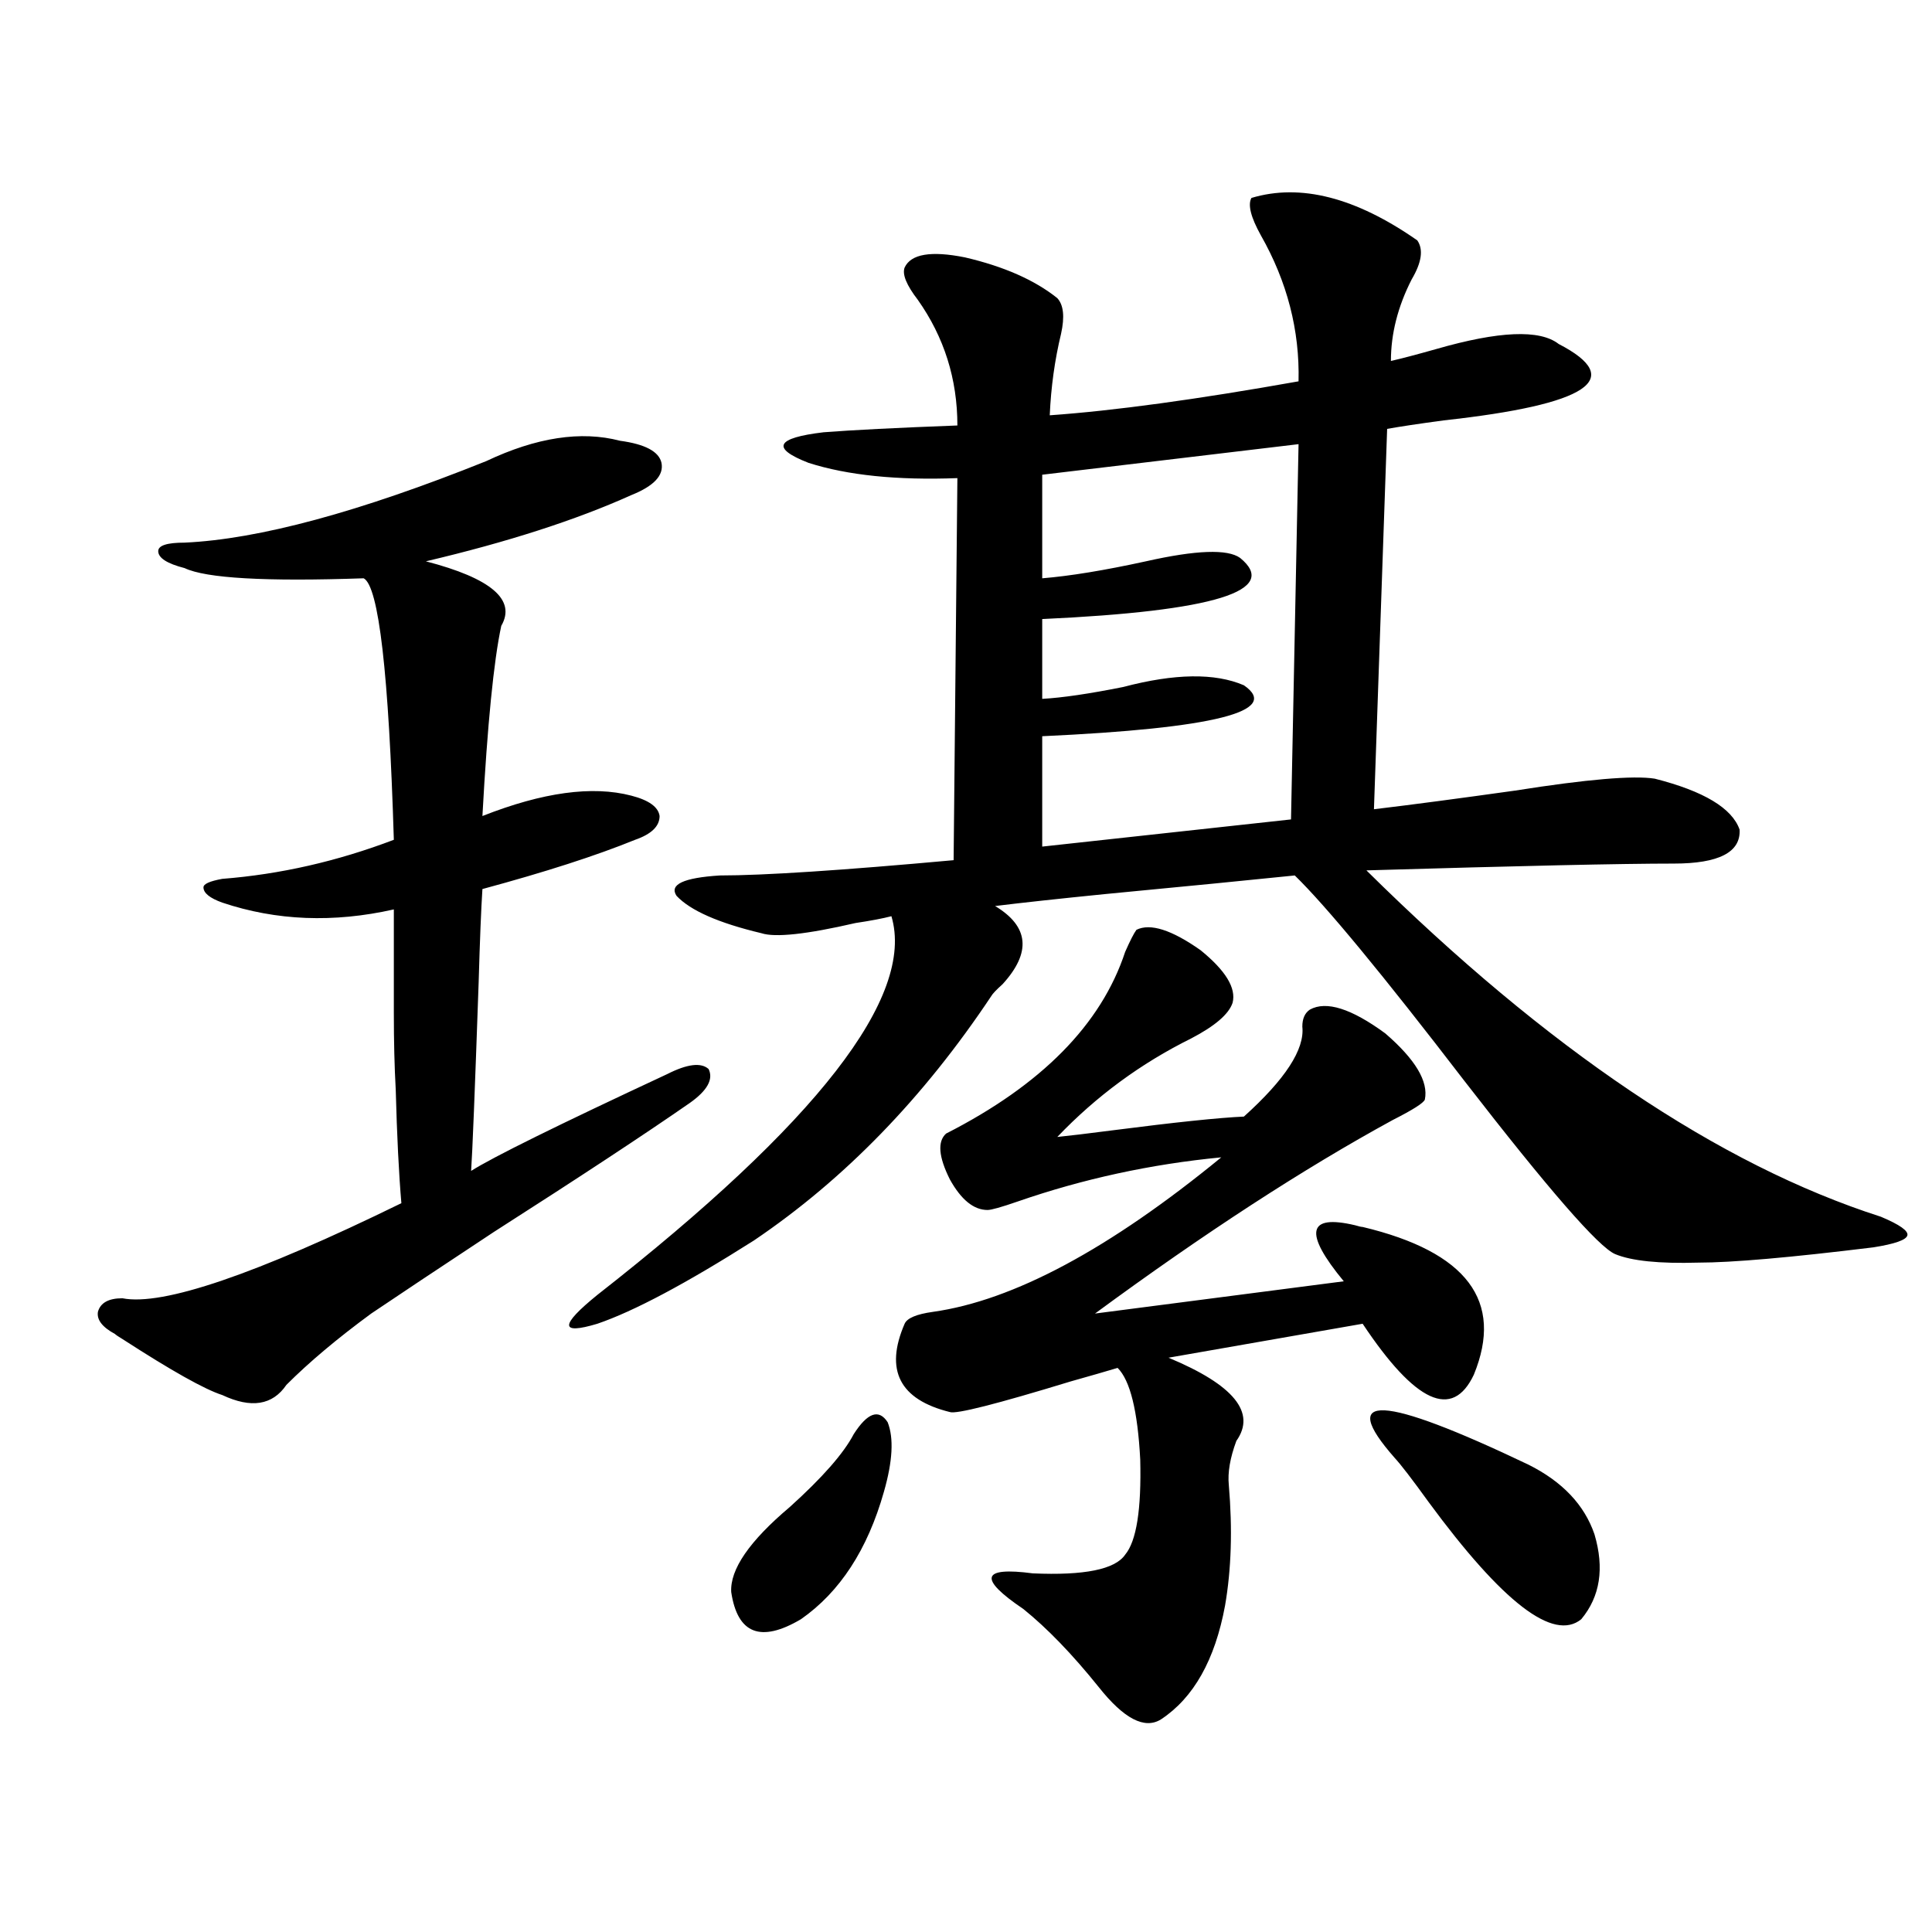
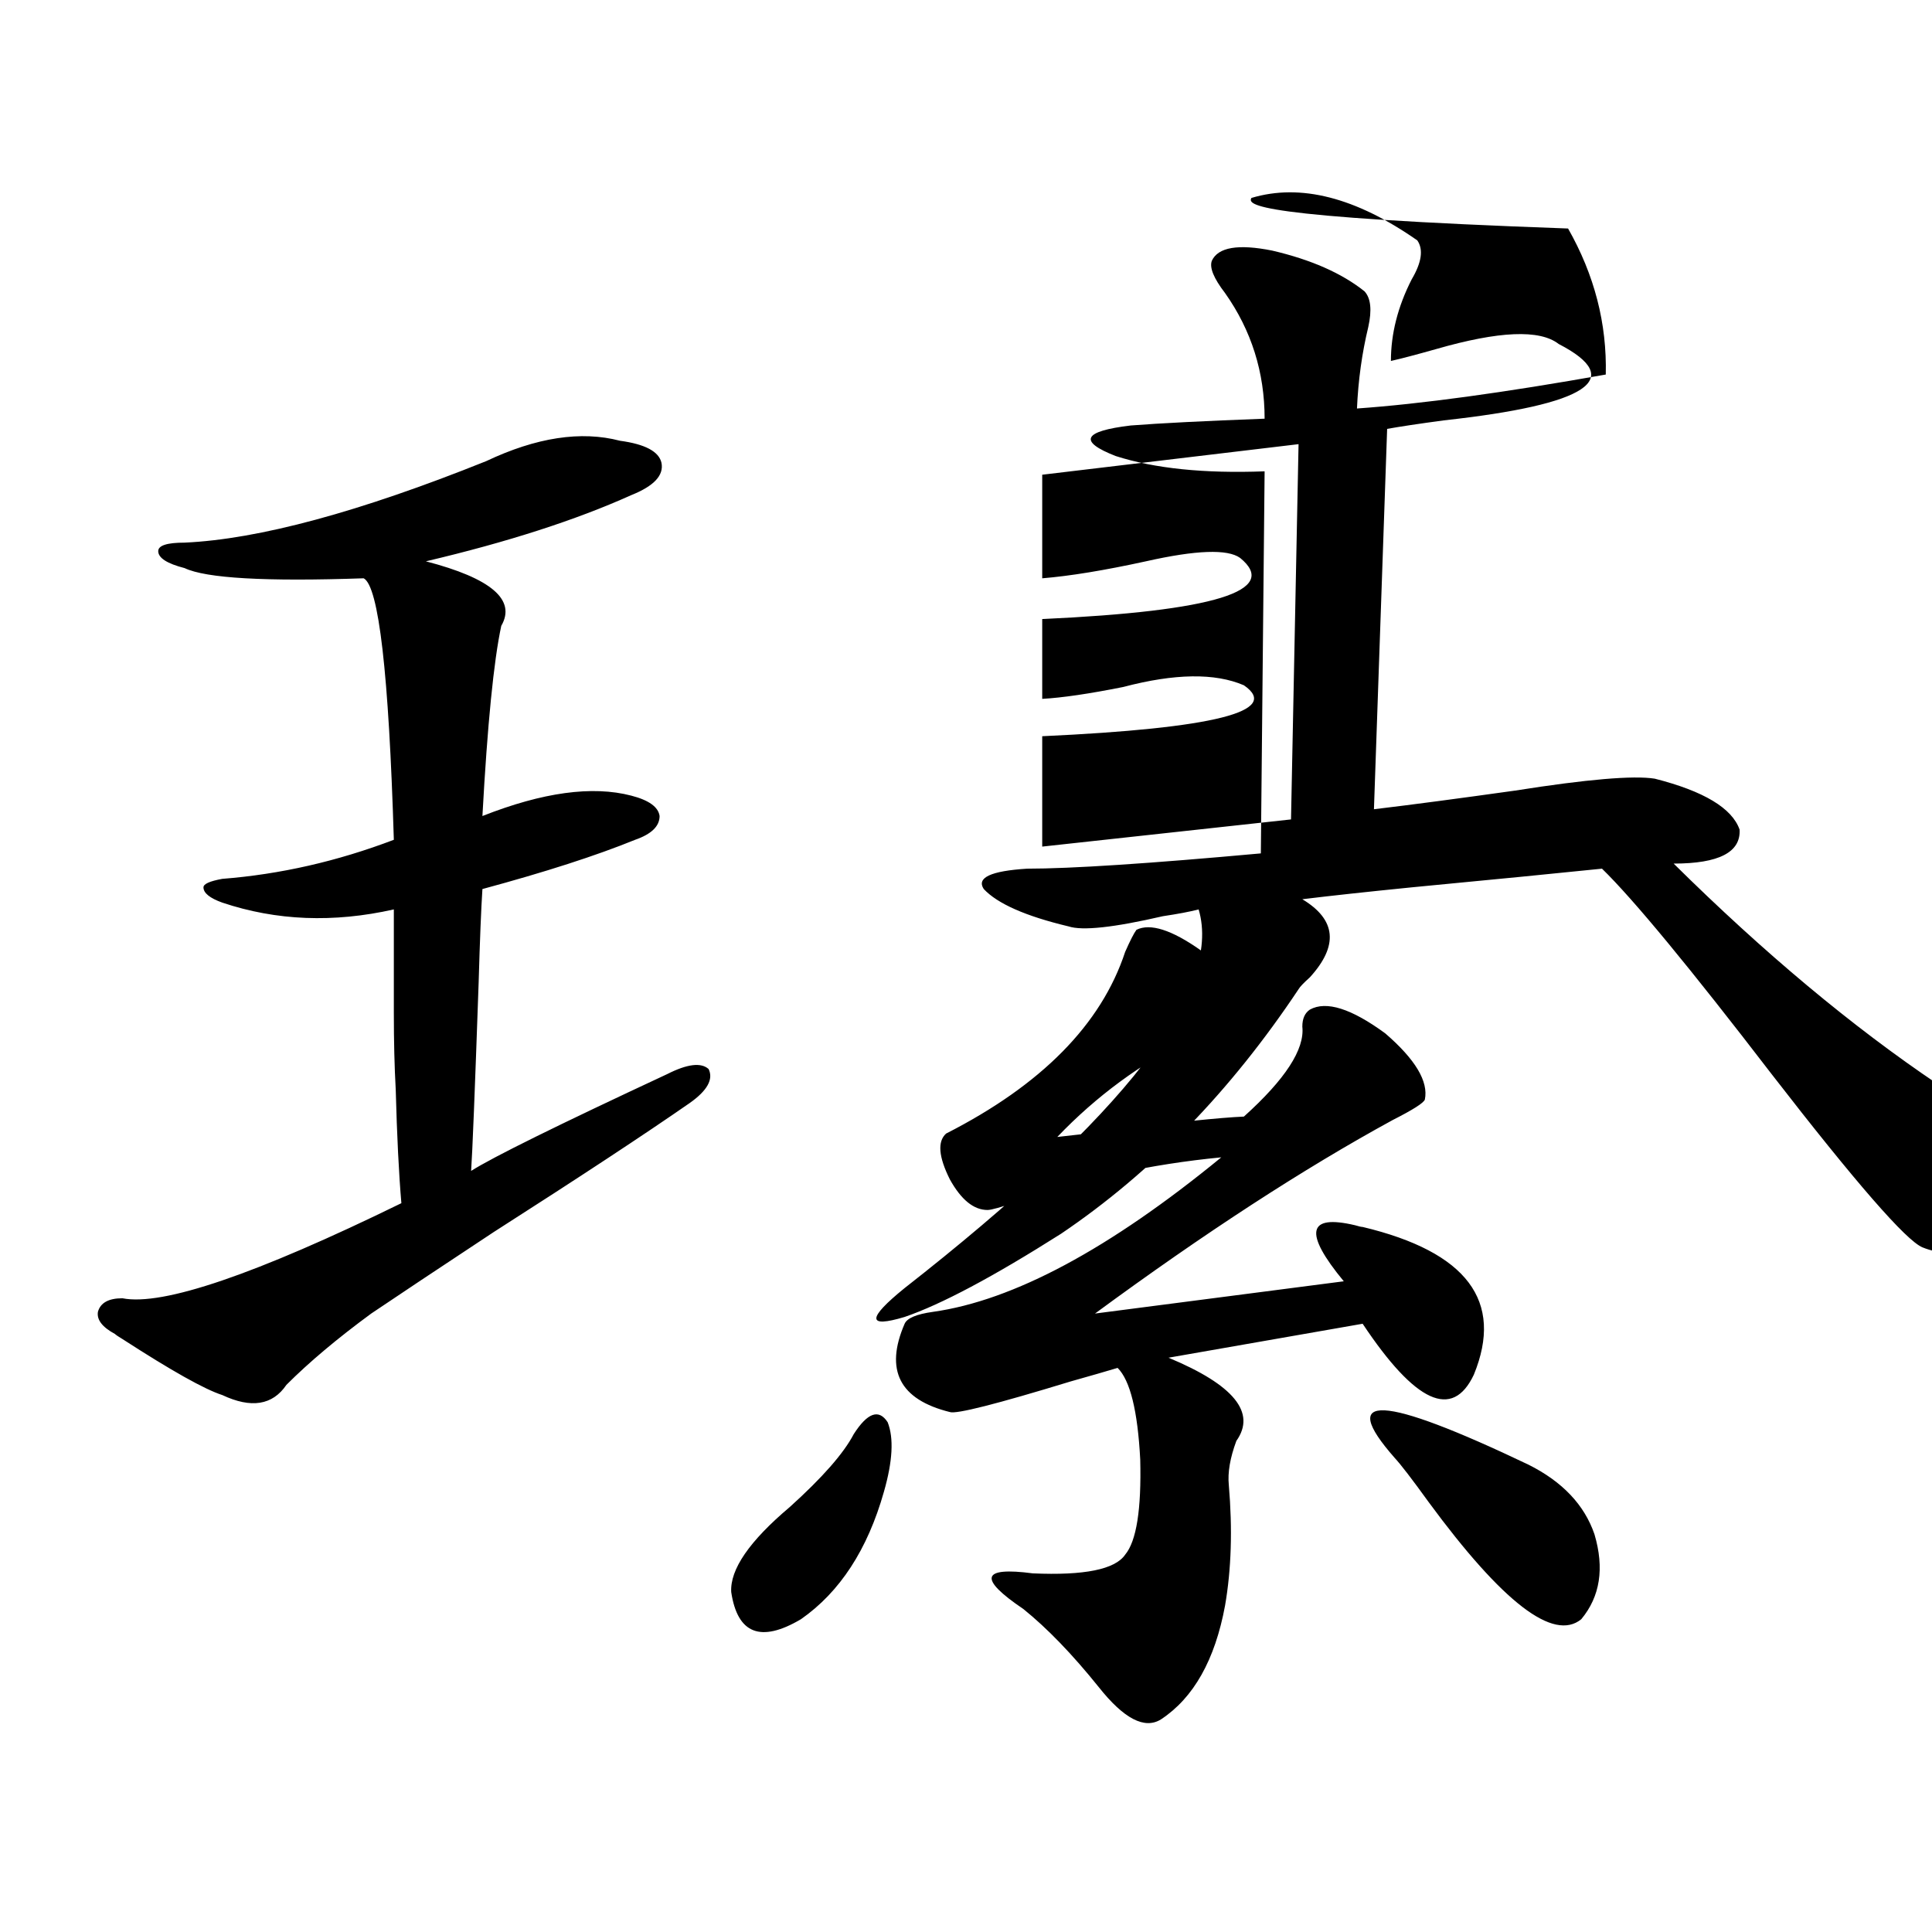
<svg xmlns="http://www.w3.org/2000/svg" version="1.1" id="图层_1" x="0px" y="0px" width="1000px" height="1000px" viewBox="0 0 1000 1000" enable-background="new 0 0 1000 1000" xml:space="preserve">
-   <path d="M251.652,238.684c26.006-12.305,49.1-15.82,69.267-10.547c13.003,1.758,20.152,5.575,21.463,11.426  c1.296,6.454-3.902,12.017-15.609,16.699c-28.627,12.896-64.068,24.321-106.339,34.277c33.811,8.789,46.828,19.927,39.023,33.398  c-3.902,18.169-7.164,50.977-9.756,98.438c31.219-12.305,56.904-15.82,77.071-10.547c9.101,2.349,13.979,5.864,14.634,10.547  c0,5.273-4.237,9.38-12.683,12.305c-20.167,8.212-46.508,16.699-79.022,25.488c-0.655,9.97-1.311,26.079-1.951,48.34  c-1.951,56.25-3.262,88.77-3.902,97.559c11.052-7.031,44.877-23.73,101.461-50.098c10.396-5.273,17.561-6.152,21.463-2.637  c2.592,5.273-0.655,11.138-9.756,17.578c-22.773,15.82-56.584,38.095-101.461,66.797c-29.268,19.336-50.41,33.398-63.413,42.188  c-17.561,12.896-32.194,25.2-43.901,36.914c-7.164,10.547-18.216,12.305-33.17,5.273c-9.115-2.925-26.341-12.593-51.706-29.004  c-1.951-1.167-3.262-2.046-3.902-2.637c-6.509-3.516-9.436-7.319-8.78-11.426c1.296-4.683,5.519-7.031,12.683-7.031  c20.808,4.106,68.932-12.305,144.387-49.219c-1.311-15.229-2.286-34.854-2.927-58.887c-0.655-11.714-0.976-24.897-0.976-39.551  c0-12.882,0-30.762,0-53.613c-31.219,7.031-60.821,5.864-88.778-3.516c-6.509-2.335-9.756-4.972-9.756-7.91  c0-1.758,3.247-3.214,9.756-4.395c29.908-2.335,59.511-9.077,88.778-20.215c-2.606-86.133-7.805-131.245-15.609-135.352  c-50.73,1.758-81.629,0-92.681-5.273c-9.115-2.335-13.658-5.273-13.658-8.789c0-2.925,4.543-4.395,13.658-4.395  C133.927,279.113,185.953,265.051,251.652,238.684z M647.74,102.453c25.365-7.608,53.978-0.288,85.852,21.973  c3.247,4.696,2.271,11.426-2.927,20.215c-7.164,14.063-10.731,28.125-10.731,42.188c5.198-1.167,13.003-3.214,23.414-6.152  c32.515-9.366,53.657-10.245,63.413-2.637c35.121,18.169,15.274,31.353-59.511,39.551c-13.018,1.758-22.773,3.228-29.268,4.395  l-6.829,196.875c19.512-2.335,43.901-5.562,73.169-9.668c37.072-5.851,61.127-7.91,72.193-6.152  c25.365,6.454,39.999,15.243,43.901,26.367c0.641,11.728-10.731,17.578-34.146,17.578c-26.676,0-79.678,1.181-159.021,3.516  c93.656,92.587,182.435,152.353,266.335,179.297c9.756,4.106,14.299,7.333,13.658,9.668c-0.655,2.349-6.509,4.395-17.561,6.152  c-42.926,5.273-73.169,7.91-90.729,7.91c-20.167,0.591-34.48-0.879-42.926-4.395c-8.46-3.516-34.48-33.398-78.047-89.648  c-42.285-55.069-71.553-90.527-87.803-106.348c-22.773,2.349-55.608,5.575-98.534,9.668c-23.414,2.349-42.285,4.395-56.584,6.152  c17.561,10.547,18.856,24.032,3.902,40.43c-3.262,2.938-5.213,4.985-5.854,6.152c-35.121,52.734-76.096,94.922-122.924,126.563  c-35.121,22.274-62.117,36.626-80.974,43.066c-19.512,5.864-19.512,0.879,0-14.941c113.809-89.058,164.539-154.386,152.191-195.996  c-4.558,1.181-10.731,2.349-18.536,3.516c-25.365,5.864-41.63,7.622-48.779,5.273c-22.118-5.273-36.752-11.714-43.901-19.336  c-3.902-5.851,3.567-9.366,22.438-10.547c22.759,0,63.078-2.637,120.973-7.91l1.951-197.754c-31.219,1.181-56.919-1.456-77.071-7.91  c-19.512-7.608-16.92-12.882,7.805-15.82c14.954-1.167,38.048-2.335,69.267-3.516c0-24.019-6.829-45.703-20.487-65.039  c-5.854-7.608-8.14-13.184-6.829-16.699c3.247-7.031,13.658-8.789,31.219-5.273c20.152,4.696,36.097,11.728,47.804,21.094  c3.247,3.516,3.902,9.668,1.951,18.457c-3.262,13.485-5.213,27.548-5.854,42.188c33.17-2.335,76.096-8.198,128.777-17.578  c0.641-26.367-5.854-51.554-19.512-75.586C647.405,112.423,645.789,105.969,647.74,102.453z M441.892,742.297  c7.149-11.124,13.003-13.184,17.561-6.152c3.247,8.212,2.592,20.215-1.951,36.035c-8.46,29.883-22.773,51.855-42.926,65.918  c-20.822,12.305-32.85,7.608-36.097-14.063c-0.655-11.714,9.421-26.367,30.243-43.945  C425.627,764.86,436.679,752.267,441.892,742.297z M588.229,481.262c7.149-3.516,18.201,0,33.17,10.547  c13.003,10.547,18.536,19.638,16.585,27.246c-1.951,5.864-9.115,12.017-21.463,18.457c-26.021,12.896-49.114,29.883-69.267,50.977  c5.854-0.577,15.609-1.758,29.268-3.516c31.859-4.093,54.298-6.44,67.315-7.031c21.463-19.336,31.539-34.854,30.243-46.582  c0-4.093,1.296-7.031,3.902-8.789c8.445-4.683,21.463-0.577,39.023,12.305c15.609,13.485,22.438,24.911,20.487,34.277  c-0.655,1.758-6.188,5.273-16.585,10.547c-46.188,25.2-97.559,58.599-154.143,100.195l128.777-16.699  c-20.822-25.187-18.871-34.854,5.854-29.004c1.951,0.591,3.247,0.879,3.902,0.879c53.978,12.896,73.169,38.384,57.56,76.465  c-11.066,23.442-30.243,14.653-57.56-26.367l-100.485,17.578c33.811,14.063,45.518,28.427,35.121,43.066  c-3.262,8.789-4.558,16.411-3.902,22.852c1.951,22.852,1.296,43.657-1.951,62.402c-5.213,28.125-16.265,47.749-33.17,58.887  c-8.46,5.273-19.191-0.302-32.194-16.699c-13.658-17.001-26.676-30.474-39.023-40.43c-23.414-15.82-21.798-21.973,4.878-18.457  c26.661,1.181,42.591-2.046,47.804-9.668c5.854-7.031,8.445-23.429,7.805-49.219c-1.311-25.187-5.213-41.007-11.707-47.461  c-5.854,1.758-13.993,4.106-24.39,7.031c-38.383,11.728-59.19,17.001-62.438,15.82c-26.021-6.44-33.825-21.671-23.414-45.703  c1.296-2.925,6.174-4.972,14.634-6.152c41.615-5.851,91.37-32.52,149.265-79.98c-36.432,3.516-71.553,11.138-105.363,22.852  c-8.46,2.938-13.658,4.395-15.609,4.395c-7.164,0-13.658-5.273-19.512-15.82c-5.854-11.714-6.509-19.624-1.951-23.73  c49.42-25.187,80.318-56.538,92.681-94.043C584.968,486.837,586.919,483.02,588.229,481.262z M672.13,229.895l-132.68,15.82v53.613  c14.299-1.167,32.194-4.093,53.657-8.789c26.006-5.851,42.271-6.44,48.779-1.758c20.808,17.001-13.338,27.548-102.437,31.641v41.309  c10.396-0.577,24.39-2.637,41.95-6.152c26.661-7.031,47.469-7.319,62.438-0.879c19.512,13.485-15.289,22.274-104.388,26.367v57.129  l128.777-14.063L672.13,229.895z M721.885,754.602c-29.923-33.976-6.829-32.808,69.267,3.516  c17.561,8.789,28.933,20.806,34.146,36.035c5.198,17.578,2.927,32.218-6.829,43.945c-14.313,11.714-40.654-8.501-79.022-60.645  C730.985,765.739,725.132,758.117,721.885,754.602z" />
+   <path d="M251.652,238.684c26.006-12.305,49.1-15.82,69.267-10.547c13.003,1.758,20.152,5.575,21.463,11.426  c1.296,6.454-3.902,12.017-15.609,16.699c-28.627,12.896-64.068,24.321-106.339,34.277c33.811,8.789,46.828,19.927,39.023,33.398  c-3.902,18.169-7.164,50.977-9.756,98.438c31.219-12.305,56.904-15.82,77.071-10.547c9.101,2.349,13.979,5.864,14.634,10.547  c0,5.273-4.237,9.38-12.683,12.305c-20.167,8.212-46.508,16.699-79.022,25.488c-0.655,9.97-1.311,26.079-1.951,48.34  c-1.951,56.25-3.262,88.77-3.902,97.559c11.052-7.031,44.877-23.73,101.461-50.098c10.396-5.273,17.561-6.152,21.463-2.637  c2.592,5.273-0.655,11.138-9.756,17.578c-22.773,15.82-56.584,38.095-101.461,66.797c-29.268,19.336-50.41,33.398-63.413,42.188  c-17.561,12.896-32.194,25.2-43.901,36.914c-7.164,10.547-18.216,12.305-33.17,5.273c-9.115-2.925-26.341-12.593-51.706-29.004  c-1.951-1.167-3.262-2.046-3.902-2.637c-6.509-3.516-9.436-7.319-8.78-11.426c1.296-4.683,5.519-7.031,12.683-7.031  c20.808,4.106,68.932-12.305,144.387-49.219c-1.311-15.229-2.286-34.854-2.927-58.887c-0.655-11.714-0.976-24.897-0.976-39.551  c0-12.882,0-30.762,0-53.613c-31.219,7.031-60.821,5.864-88.778-3.516c-6.509-2.335-9.756-4.972-9.756-7.91  c0-1.758,3.247-3.214,9.756-4.395c29.908-2.335,59.511-9.077,88.778-20.215c-2.606-86.133-7.805-131.245-15.609-135.352  c-50.73,1.758-81.629,0-92.681-5.273c-9.115-2.335-13.658-5.273-13.658-8.789c0-2.925,4.543-4.395,13.658-4.395  C133.927,279.113,185.953,265.051,251.652,238.684z M647.74,102.453c25.365-7.608,53.978-0.288,85.852,21.973  c3.247,4.696,2.271,11.426-2.927,20.215c-7.164,14.063-10.731,28.125-10.731,42.188c5.198-1.167,13.003-3.214,23.414-6.152  c32.515-9.366,53.657-10.245,63.413-2.637c35.121,18.169,15.274,31.353-59.511,39.551c-13.018,1.758-22.773,3.228-29.268,4.395  l-6.829,196.875c19.512-2.335,43.901-5.562,73.169-9.668c37.072-5.851,61.127-7.91,72.193-6.152  c25.365,6.454,39.999,15.243,43.901,26.367c0.641,11.728-10.731,17.578-34.146,17.578c93.656,92.587,182.435,152.353,266.335,179.297c9.756,4.106,14.299,7.333,13.658,9.668c-0.655,2.349-6.509,4.395-17.561,6.152  c-42.926,5.273-73.169,7.91-90.729,7.91c-20.167,0.591-34.48-0.879-42.926-4.395c-8.46-3.516-34.48-33.398-78.047-89.648  c-42.285-55.069-71.553-90.527-87.803-106.348c-22.773,2.349-55.608,5.575-98.534,9.668c-23.414,2.349-42.285,4.395-56.584,6.152  c17.561,10.547,18.856,24.032,3.902,40.43c-3.262,2.938-5.213,4.985-5.854,6.152c-35.121,52.734-76.096,94.922-122.924,126.563  c-35.121,22.274-62.117,36.626-80.974,43.066c-19.512,5.864-19.512,0.879,0-14.941c113.809-89.058,164.539-154.386,152.191-195.996  c-4.558,1.181-10.731,2.349-18.536,3.516c-25.365,5.864-41.63,7.622-48.779,5.273c-22.118-5.273-36.752-11.714-43.901-19.336  c-3.902-5.851,3.567-9.366,22.438-10.547c22.759,0,63.078-2.637,120.973-7.91l1.951-197.754c-31.219,1.181-56.919-1.456-77.071-7.91  c-19.512-7.608-16.92-12.882,7.805-15.82c14.954-1.167,38.048-2.335,69.267-3.516c0-24.019-6.829-45.703-20.487-65.039  c-5.854-7.608-8.14-13.184-6.829-16.699c3.247-7.031,13.658-8.789,31.219-5.273c20.152,4.696,36.097,11.728,47.804,21.094  c3.247,3.516,3.902,9.668,1.951,18.457c-3.262,13.485-5.213,27.548-5.854,42.188c33.17-2.335,76.096-8.198,128.777-17.578  c0.641-26.367-5.854-51.554-19.512-75.586C647.405,112.423,645.789,105.969,647.74,102.453z M441.892,742.297  c7.149-11.124,13.003-13.184,17.561-6.152c3.247,8.212,2.592,20.215-1.951,36.035c-8.46,29.883-22.773,51.855-42.926,65.918  c-20.822,12.305-32.85,7.608-36.097-14.063c-0.655-11.714,9.421-26.367,30.243-43.945  C425.627,764.86,436.679,752.267,441.892,742.297z M588.229,481.262c7.149-3.516,18.201,0,33.17,10.547  c13.003,10.547,18.536,19.638,16.585,27.246c-1.951,5.864-9.115,12.017-21.463,18.457c-26.021,12.896-49.114,29.883-69.267,50.977  c5.854-0.577,15.609-1.758,29.268-3.516c31.859-4.093,54.298-6.44,67.315-7.031c21.463-19.336,31.539-34.854,30.243-46.582  c0-4.093,1.296-7.031,3.902-8.789c8.445-4.683,21.463-0.577,39.023,12.305c15.609,13.485,22.438,24.911,20.487,34.277  c-0.655,1.758-6.188,5.273-16.585,10.547c-46.188,25.2-97.559,58.599-154.143,100.195l128.777-16.699  c-20.822-25.187-18.871-34.854,5.854-29.004c1.951,0.591,3.247,0.879,3.902,0.879c53.978,12.896,73.169,38.384,57.56,76.465  c-11.066,23.442-30.243,14.653-57.56-26.367l-100.485,17.578c33.811,14.063,45.518,28.427,35.121,43.066  c-3.262,8.789-4.558,16.411-3.902,22.852c1.951,22.852,1.296,43.657-1.951,62.402c-5.213,28.125-16.265,47.749-33.17,58.887  c-8.46,5.273-19.191-0.302-32.194-16.699c-13.658-17.001-26.676-30.474-39.023-40.43c-23.414-15.82-21.798-21.973,4.878-18.457  c26.661,1.181,42.591-2.046,47.804-9.668c5.854-7.031,8.445-23.429,7.805-49.219c-1.311-25.187-5.213-41.007-11.707-47.461  c-5.854,1.758-13.993,4.106-24.39,7.031c-38.383,11.728-59.19,17.001-62.438,15.82c-26.021-6.44-33.825-21.671-23.414-45.703  c1.296-2.925,6.174-4.972,14.634-6.152c41.615-5.851,91.37-32.52,149.265-79.98c-36.432,3.516-71.553,11.138-105.363,22.852  c-8.46,2.938-13.658,4.395-15.609,4.395c-7.164,0-13.658-5.273-19.512-15.82c-5.854-11.714-6.509-19.624-1.951-23.73  c49.42-25.187,80.318-56.538,92.681-94.043C584.968,486.837,586.919,483.02,588.229,481.262z M672.13,229.895l-132.68,15.82v53.613  c14.299-1.167,32.194-4.093,53.657-8.789c26.006-5.851,42.271-6.44,48.779-1.758c20.808,17.001-13.338,27.548-102.437,31.641v41.309  c10.396-0.577,24.39-2.637,41.95-6.152c26.661-7.031,47.469-7.319,62.438-0.879c19.512,13.485-15.289,22.274-104.388,26.367v57.129  l128.777-14.063L672.13,229.895z M721.885,754.602c-29.923-33.976-6.829-32.808,69.267,3.516  c17.561,8.789,28.933,20.806,34.146,36.035c5.198,17.578,2.927,32.218-6.829,43.945c-14.313,11.714-40.654-8.501-79.022-60.645  C730.985,765.739,725.132,758.117,721.885,754.602z" />
</svg>